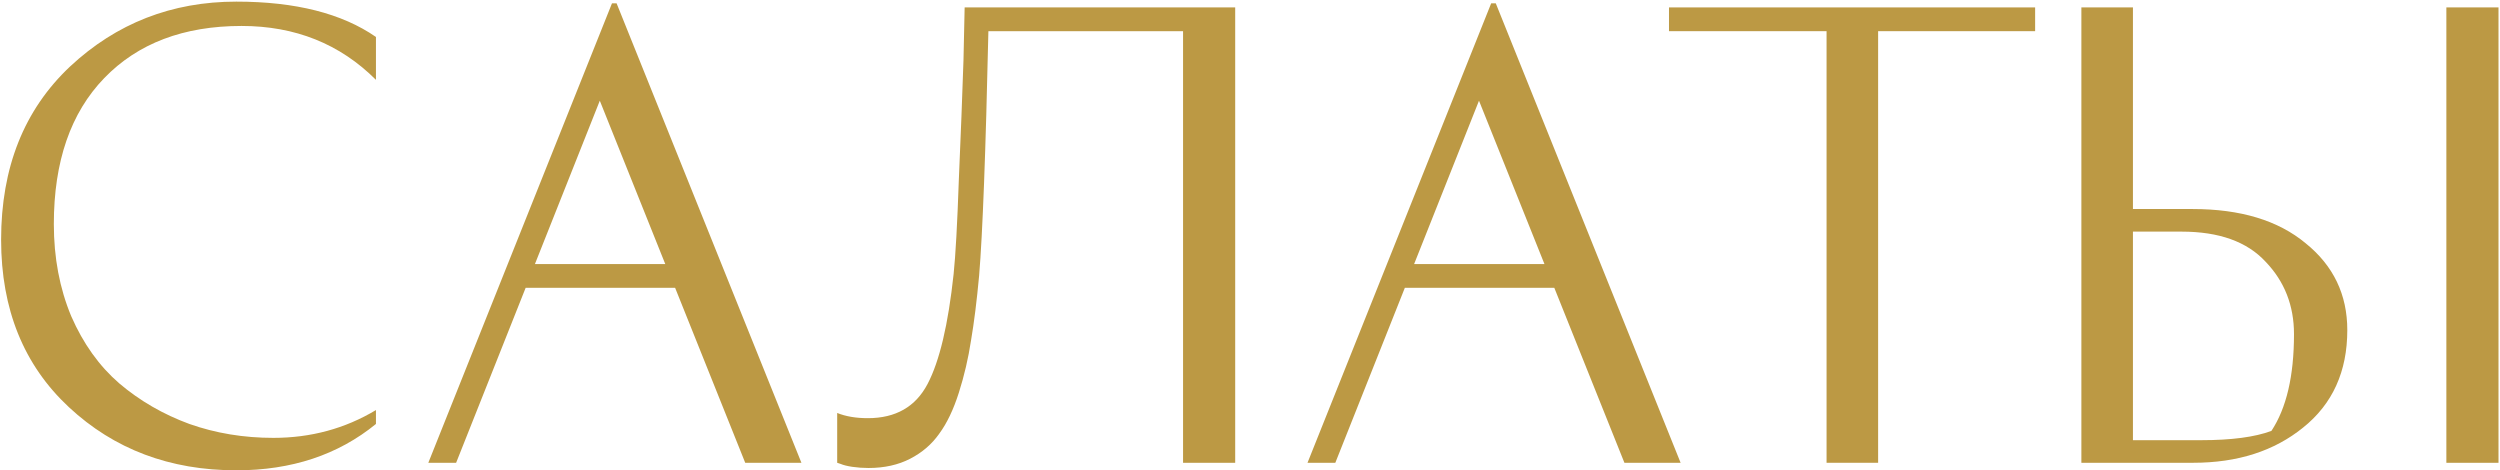
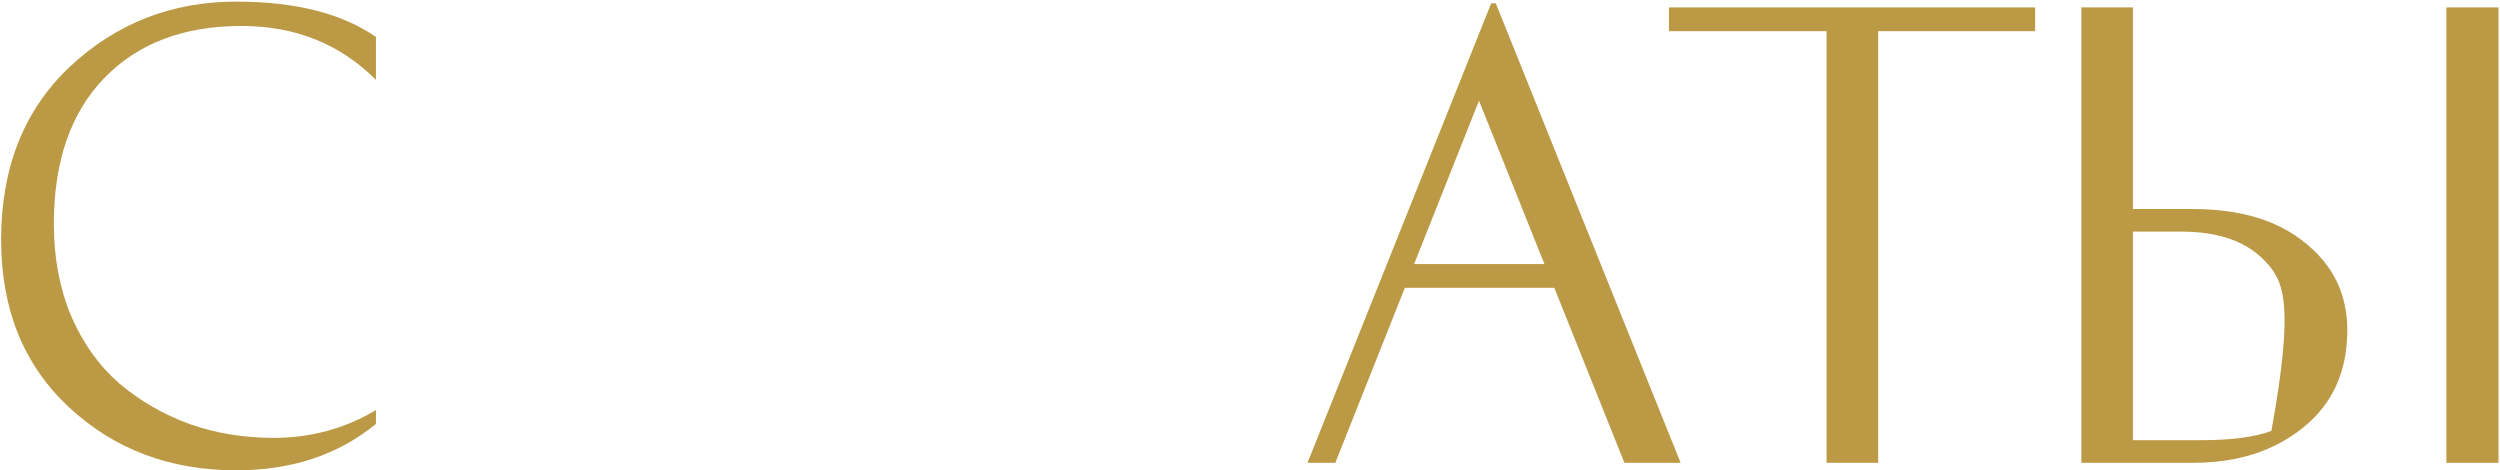
<svg xmlns="http://www.w3.org/2000/svg" width="994" height="187" viewBox="0 0 994 187" fill="none">
  <path d="M149.477 14.697V31.743C135.196 17.462 117.382 10.321 96.037 10.321C73.003 10.321 54.806 17.231 41.446 31.052C28.085 44.873 21.405 64.222 21.405 89.099C21.405 102.459 23.709 114.667 28.316 125.724C33.076 136.627 39.449 145.533 47.434 152.444C55.573 159.354 64.864 164.729 75.306 168.568C85.748 172.253 96.882 174.096 108.706 174.096C123.602 174.096 137.192 170.411 149.477 163.04V168.568C134.428 180.853 115.924 186.995 93.964 186.995C67.551 186.995 45.361 178.626 27.394 161.888C9.428 145.149 0.444 122.96 0.444 95.318C0.444 66.602 9.581 43.644 27.855 26.445C46.283 9.246 68.319 0.646 93.964 0.646C117.459 0.646 135.964 5.33 149.477 14.697Z" fill="#BC9944" />
-   <path d="M318.642 184.001H296.299L268.427 114.437H208.998L181.356 184.001H170.3L243.319 1.338H245.162L318.642 184.001ZM238.482 40.035L212.683 104.993H264.511L238.482 40.035Z" fill="#BC9944" />
-   <path d="M345.074 166.264C356.131 166.264 364.039 161.734 368.8 152.674C373.56 143.614 377.015 129.025 379.165 108.909C379.933 101.538 380.624 89.022 381.238 71.362C382.006 53.703 382.62 37.886 383.081 23.911L383.542 2.95H491.113V184.001H470.382V12.394H392.986C391.911 60.613 390.682 93.015 389.3 109.6C388.379 119.581 387.304 128.181 386.075 135.398C385 142.462 383.388 149.372 381.238 156.129C379.088 162.886 376.478 168.337 373.406 172.484C370.489 176.63 366.65 179.932 361.889 182.389C357.129 184.846 351.6 186.074 345.304 186.074C343.154 186.074 341.005 185.92 338.855 185.613C336.858 185.306 335.323 184.922 334.248 184.462L332.866 184.001V164.191C336.244 165.573 340.314 166.264 345.074 166.264Z" fill="#BC9944" />
  <path d="M668.208 184.001H645.865L617.993 114.437H558.564L530.923 184.001H519.866L592.885 1.338H594.728L668.208 184.001ZM588.048 40.035L562.25 104.993H614.077L588.048 40.035Z" fill="#BC9944" />
  <path d="M809.167 2.95V12.394H746.743V184.001H726.242V12.394H663.589V2.95H809.167Z" fill="#BC9944" />
-   <path d="M972.674 2.95H993.405V184.001H972.674V2.95ZM848.057 175.017H875.238C887.216 175.017 896.506 173.789 903.109 171.332C909.098 162.272 912.093 149.449 912.093 132.864C912.093 121.501 908.331 111.903 900.806 104.071C893.435 96.086 882.302 92.093 867.406 92.093H848.057V175.017ZM871.782 83.11C890.824 83.11 905.797 87.64 916.7 96.7C927.756 105.607 933.285 117.124 933.285 131.252C933.285 147.683 927.449 160.583 915.778 169.95C904.261 179.317 889.673 184.001 872.013 184.001H827.556V2.95H848.057V83.11H871.782Z" fill="#BC9944" />
+   <path d="M972.674 2.95H993.405V184.001H972.674V2.95ZM848.057 175.017H875.238C887.216 175.017 896.506 173.789 903.109 171.332C912.093 121.501 908.331 111.903 900.806 104.071C893.435 96.086 882.302 92.093 867.406 92.093H848.057V175.017ZM871.782 83.11C890.824 83.11 905.797 87.64 916.7 96.7C927.756 105.607 933.285 117.124 933.285 131.252C933.285 147.683 927.449 160.583 915.778 169.95C904.261 179.317 889.673 184.001 872.013 184.001H827.556V2.95H848.057V83.11H871.782Z" fill="#BC9944" />
</svg>